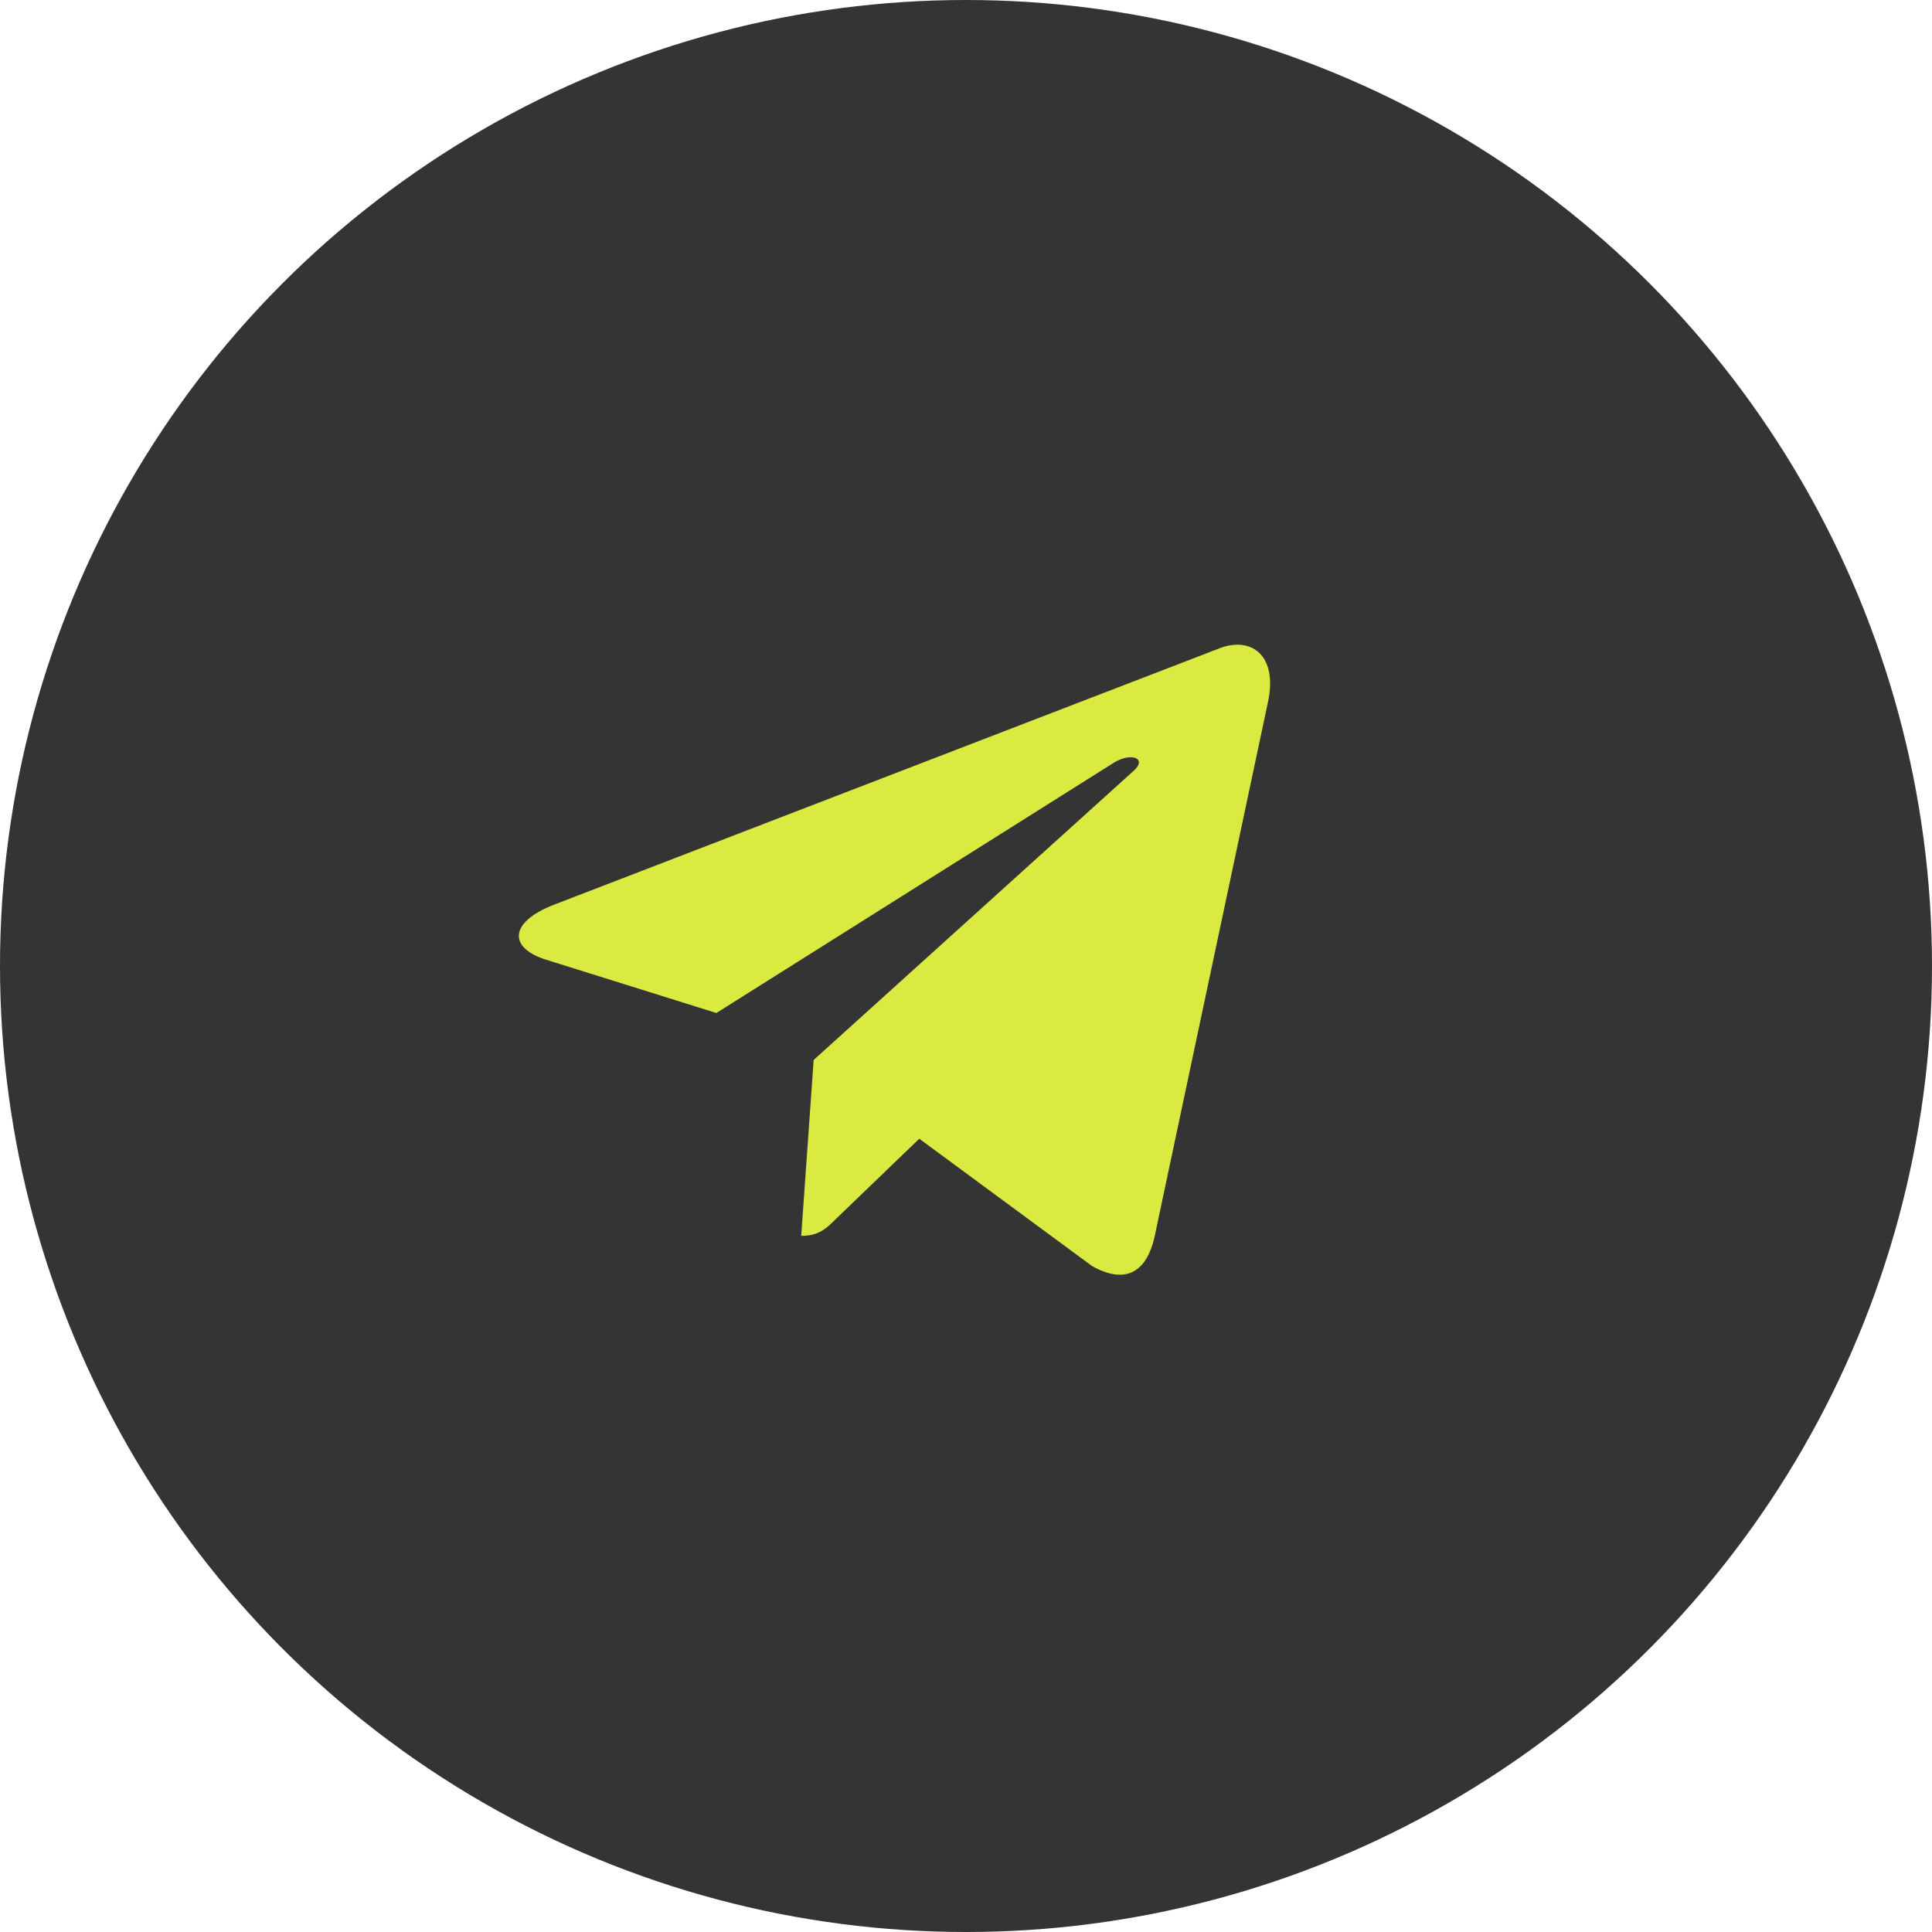
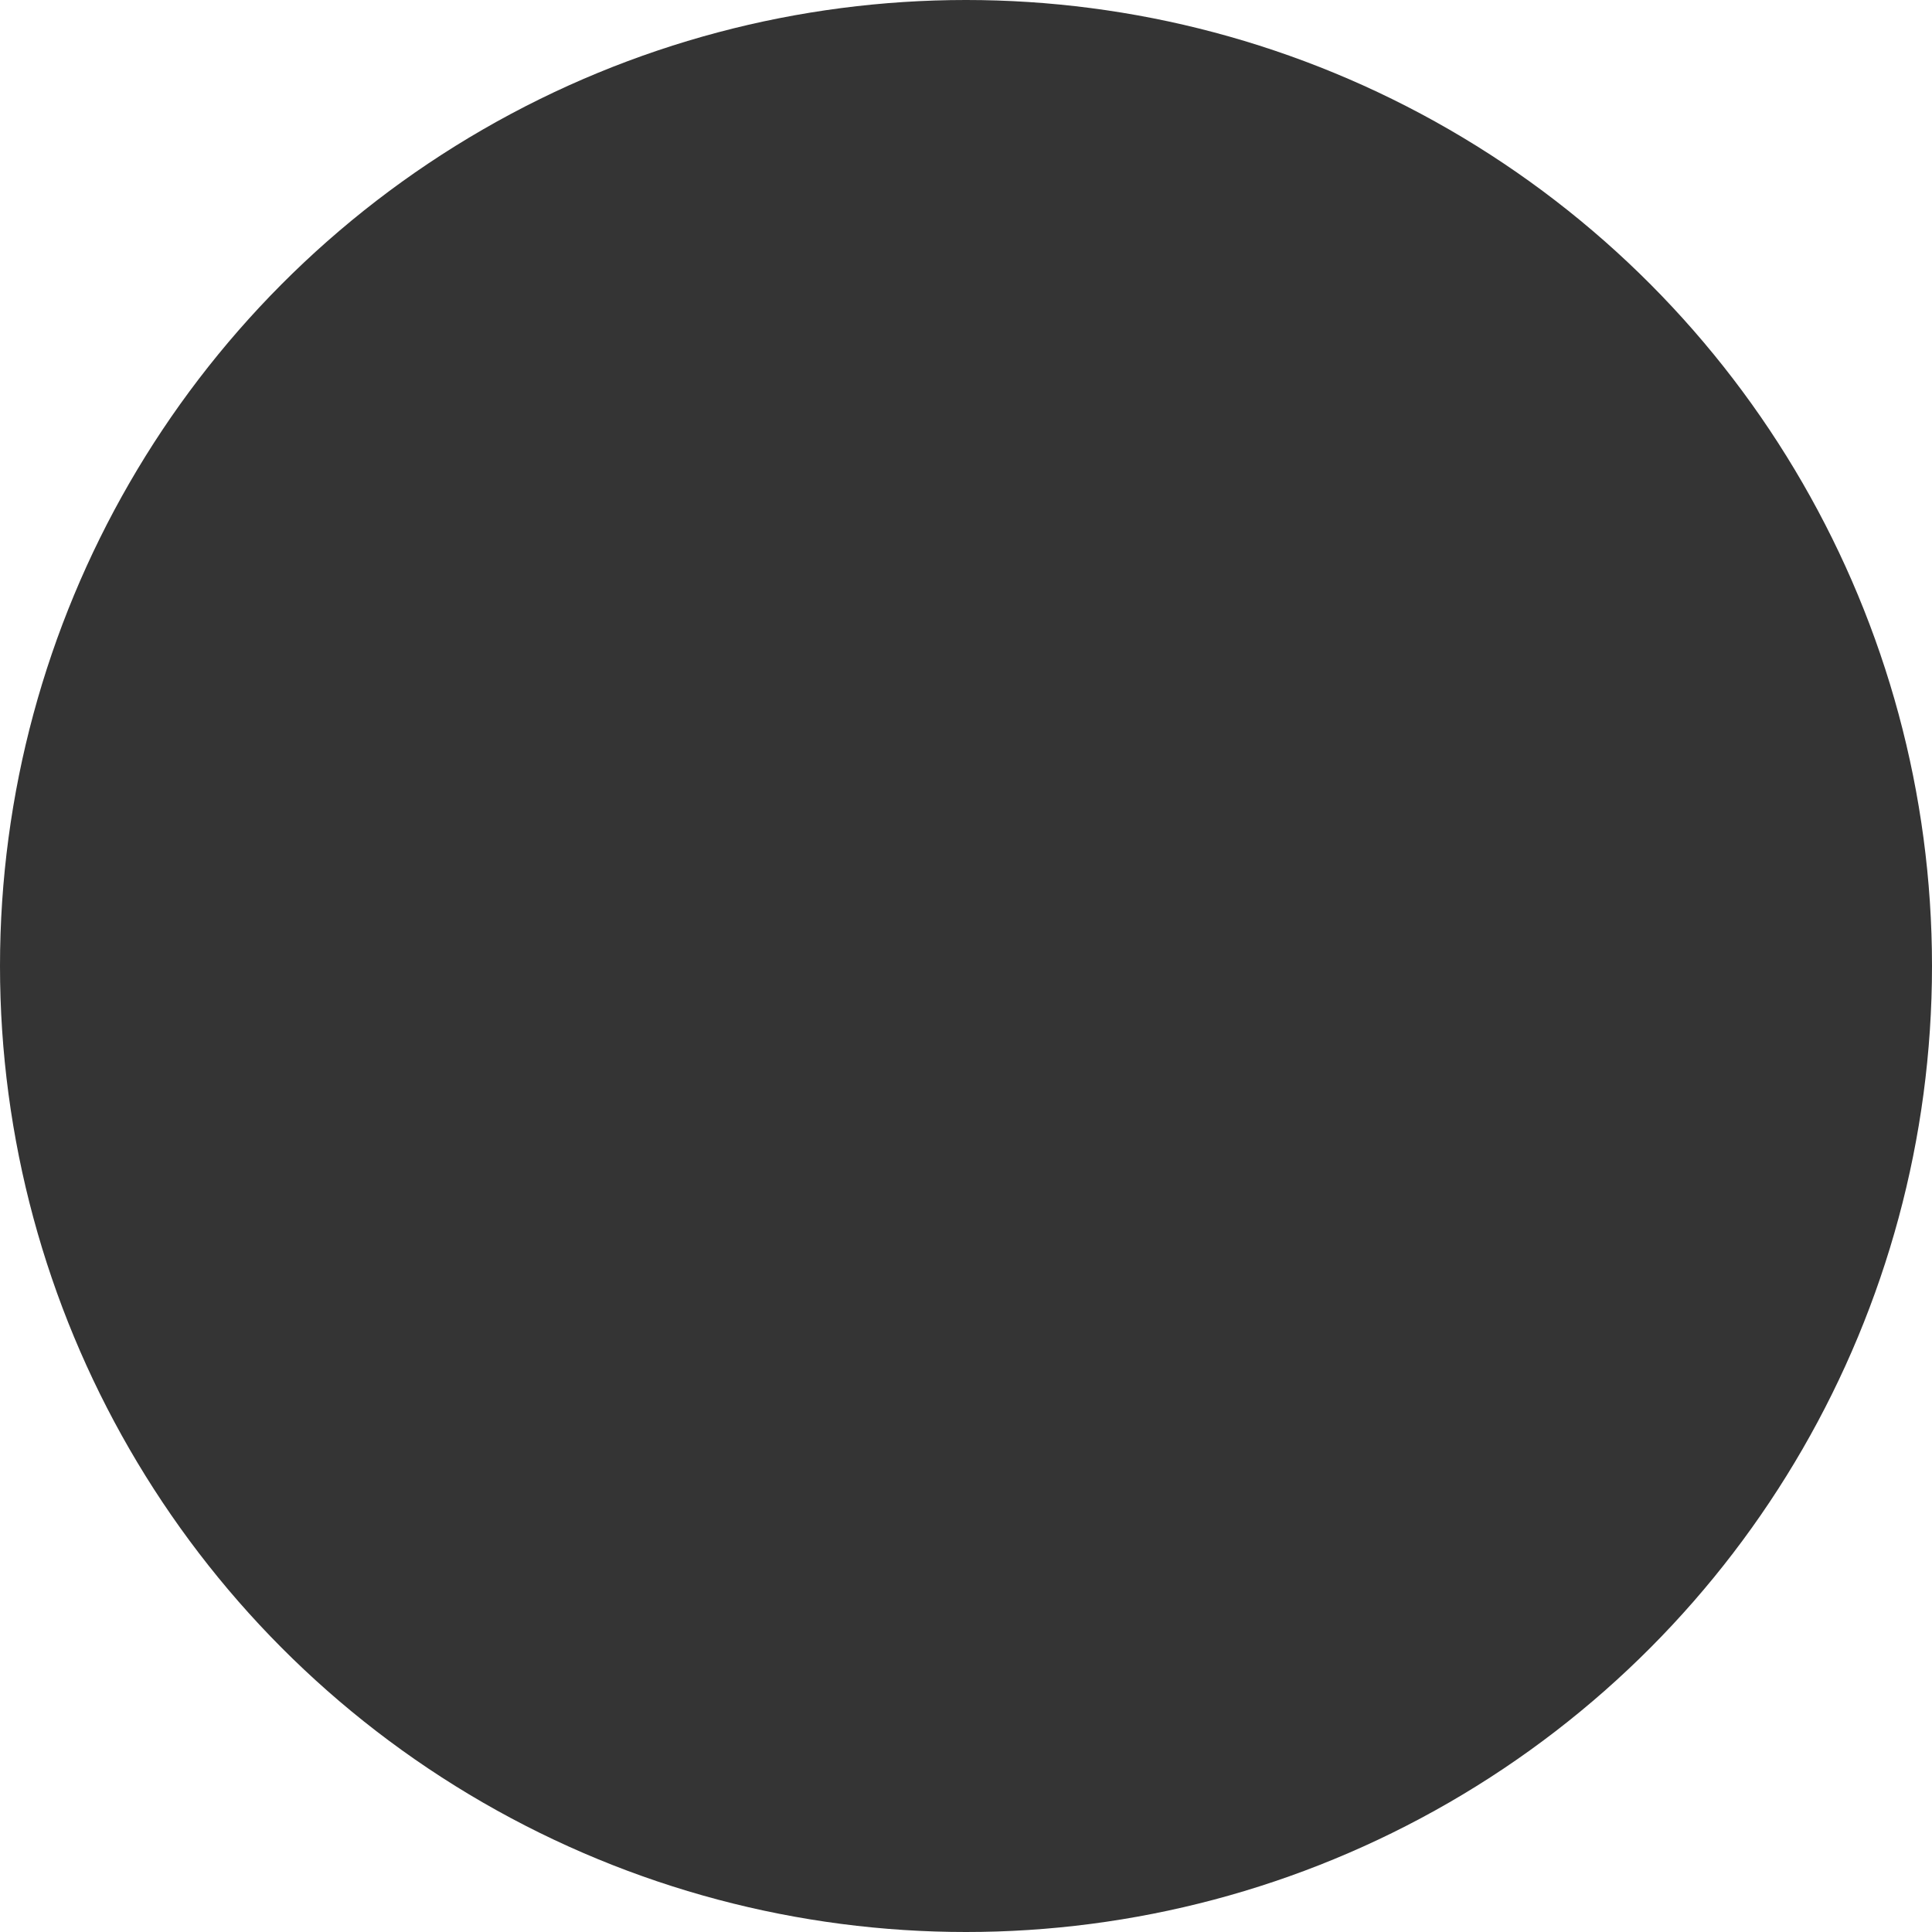
<svg xmlns="http://www.w3.org/2000/svg" width="54" height="54" viewBox="0 0 54 54" fill="none">
  <circle cx="27" cy="27" r="27" fill="#343434" />
-   <path d="M35.44 19.622L32.271 34.566C32.032 35.62 31.409 35.883 30.523 35.386L25.694 31.828L23.365 34.069C23.107 34.328 22.892 34.543 22.394 34.543L22.742 29.626L31.69 21.54C32.079 21.194 31.605 21.001 31.085 21.348L20.023 28.314L15.26 26.823C14.225 26.5 14.206 25.787 15.476 25.29L34.104 18.113C34.967 17.79 35.721 18.305 35.44 19.623V19.622Z" fill="#DAEA40" />
</svg>